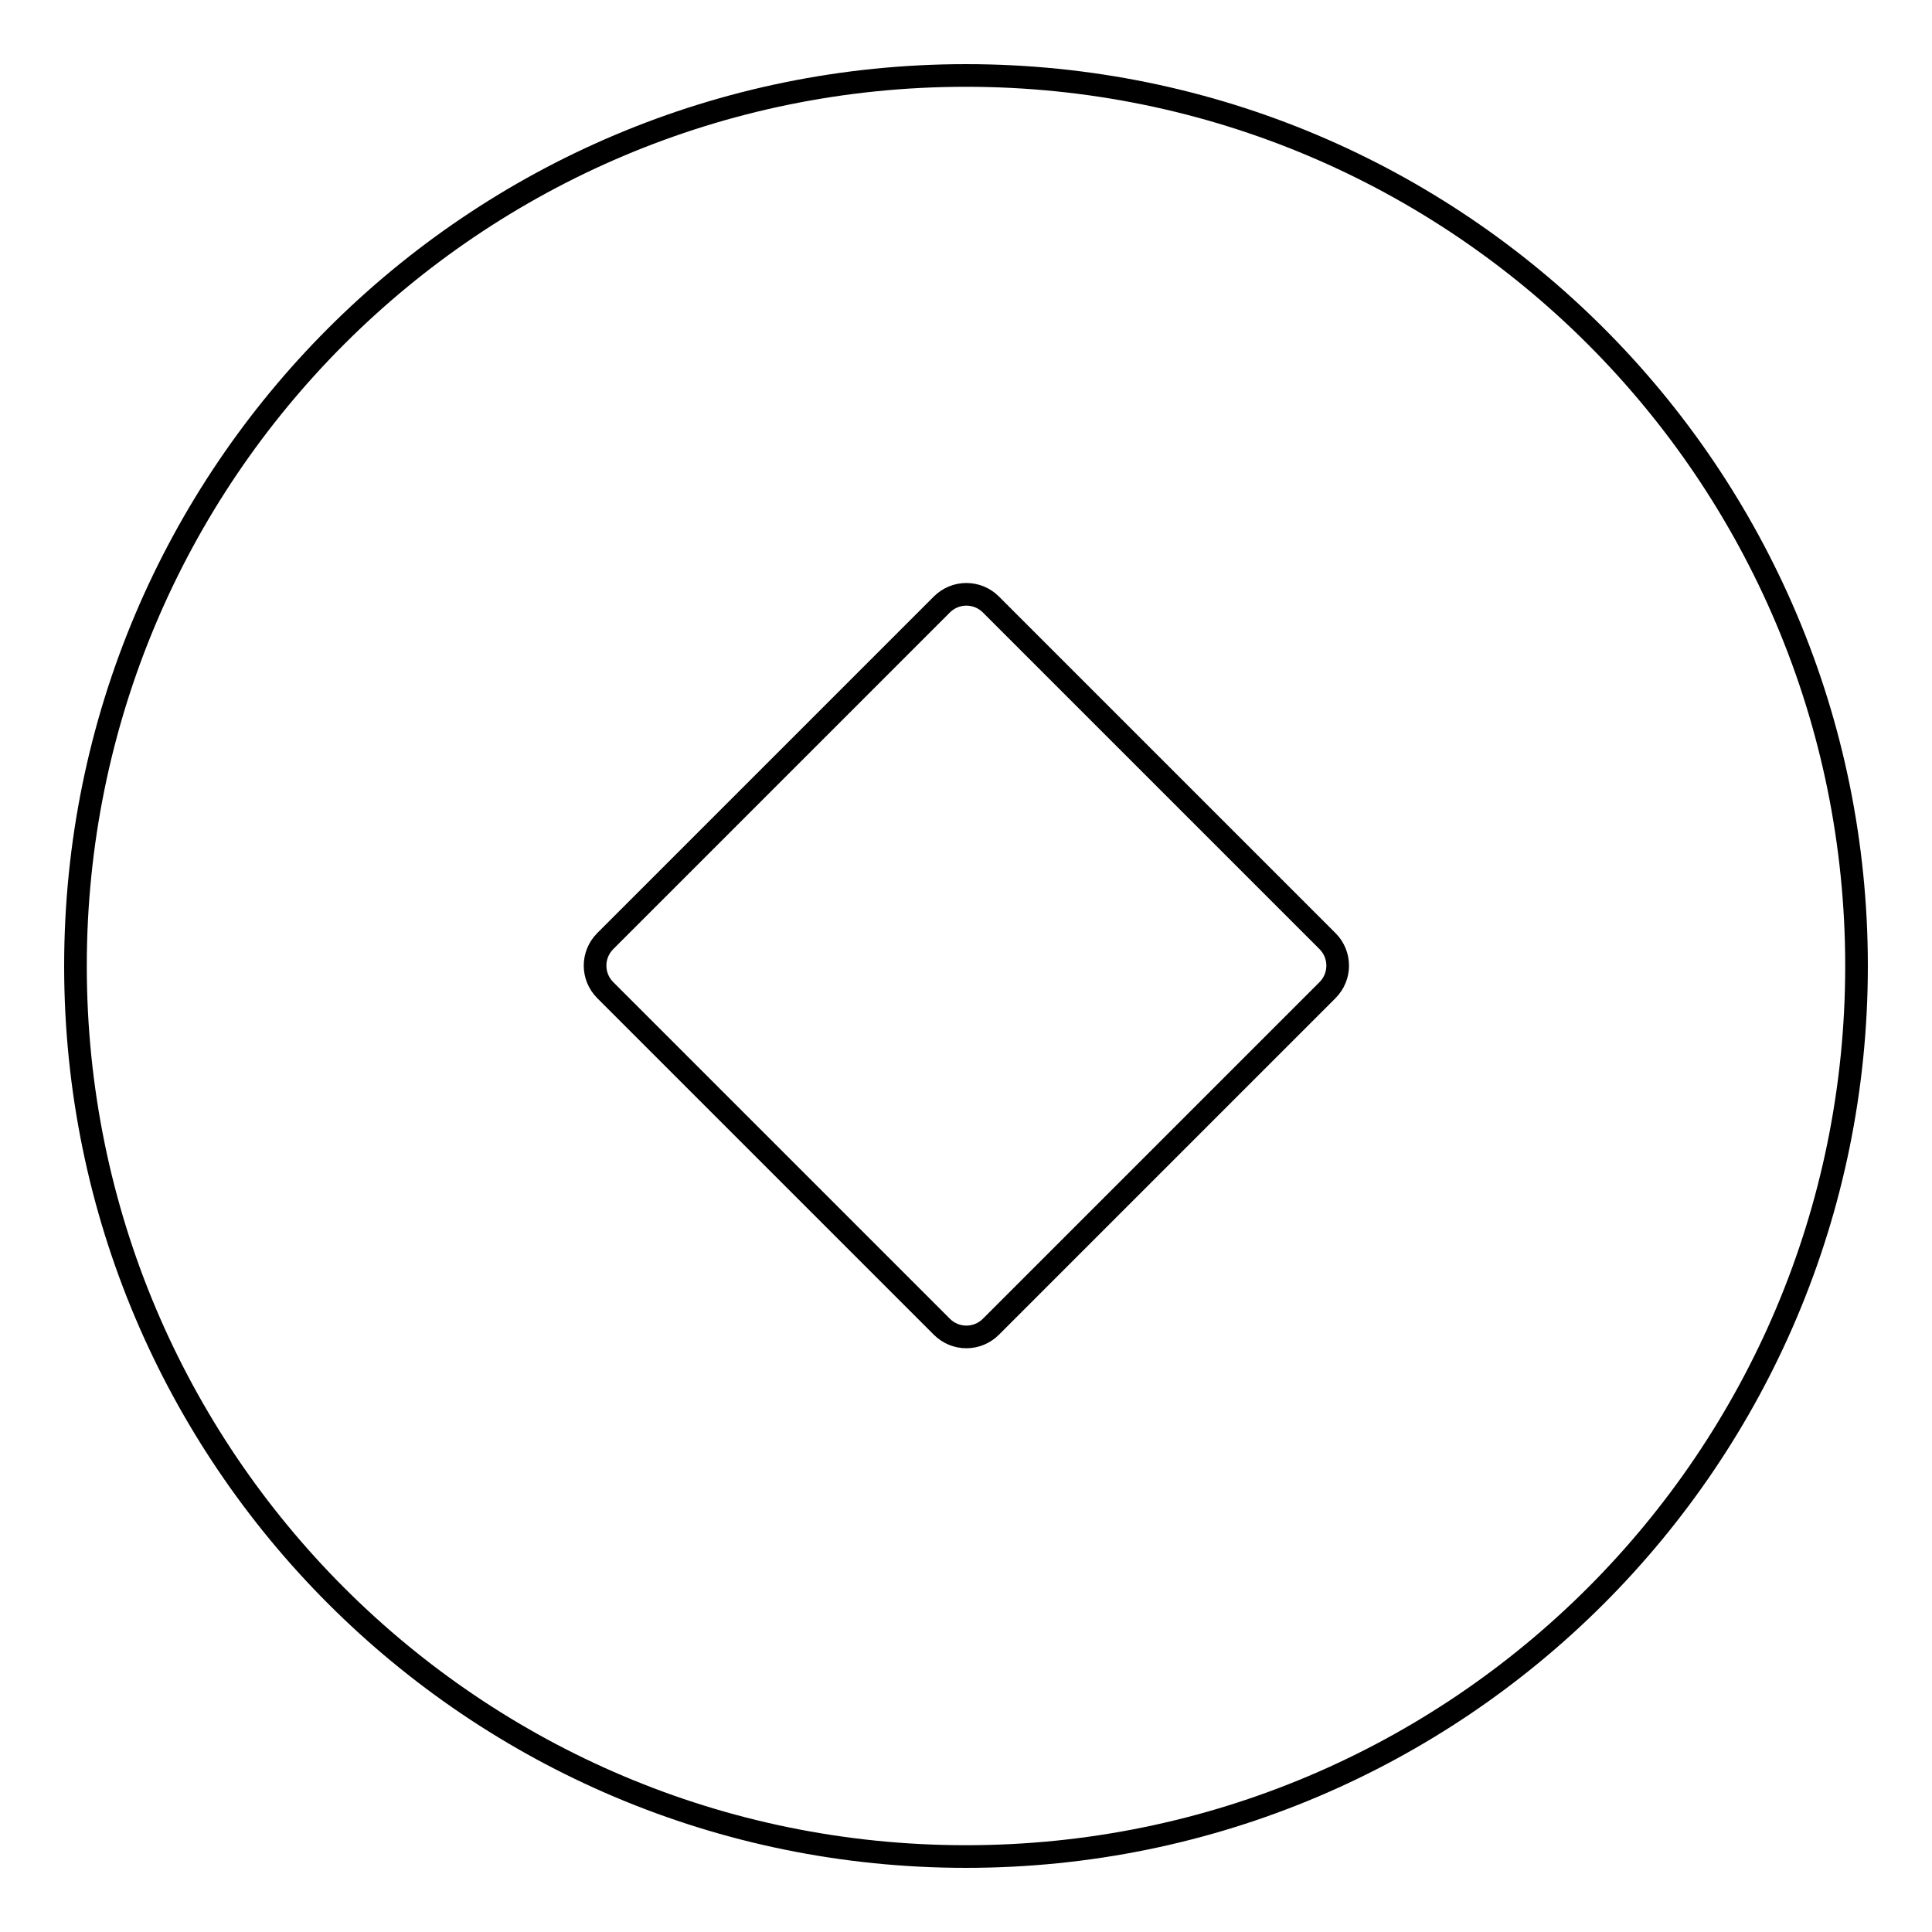
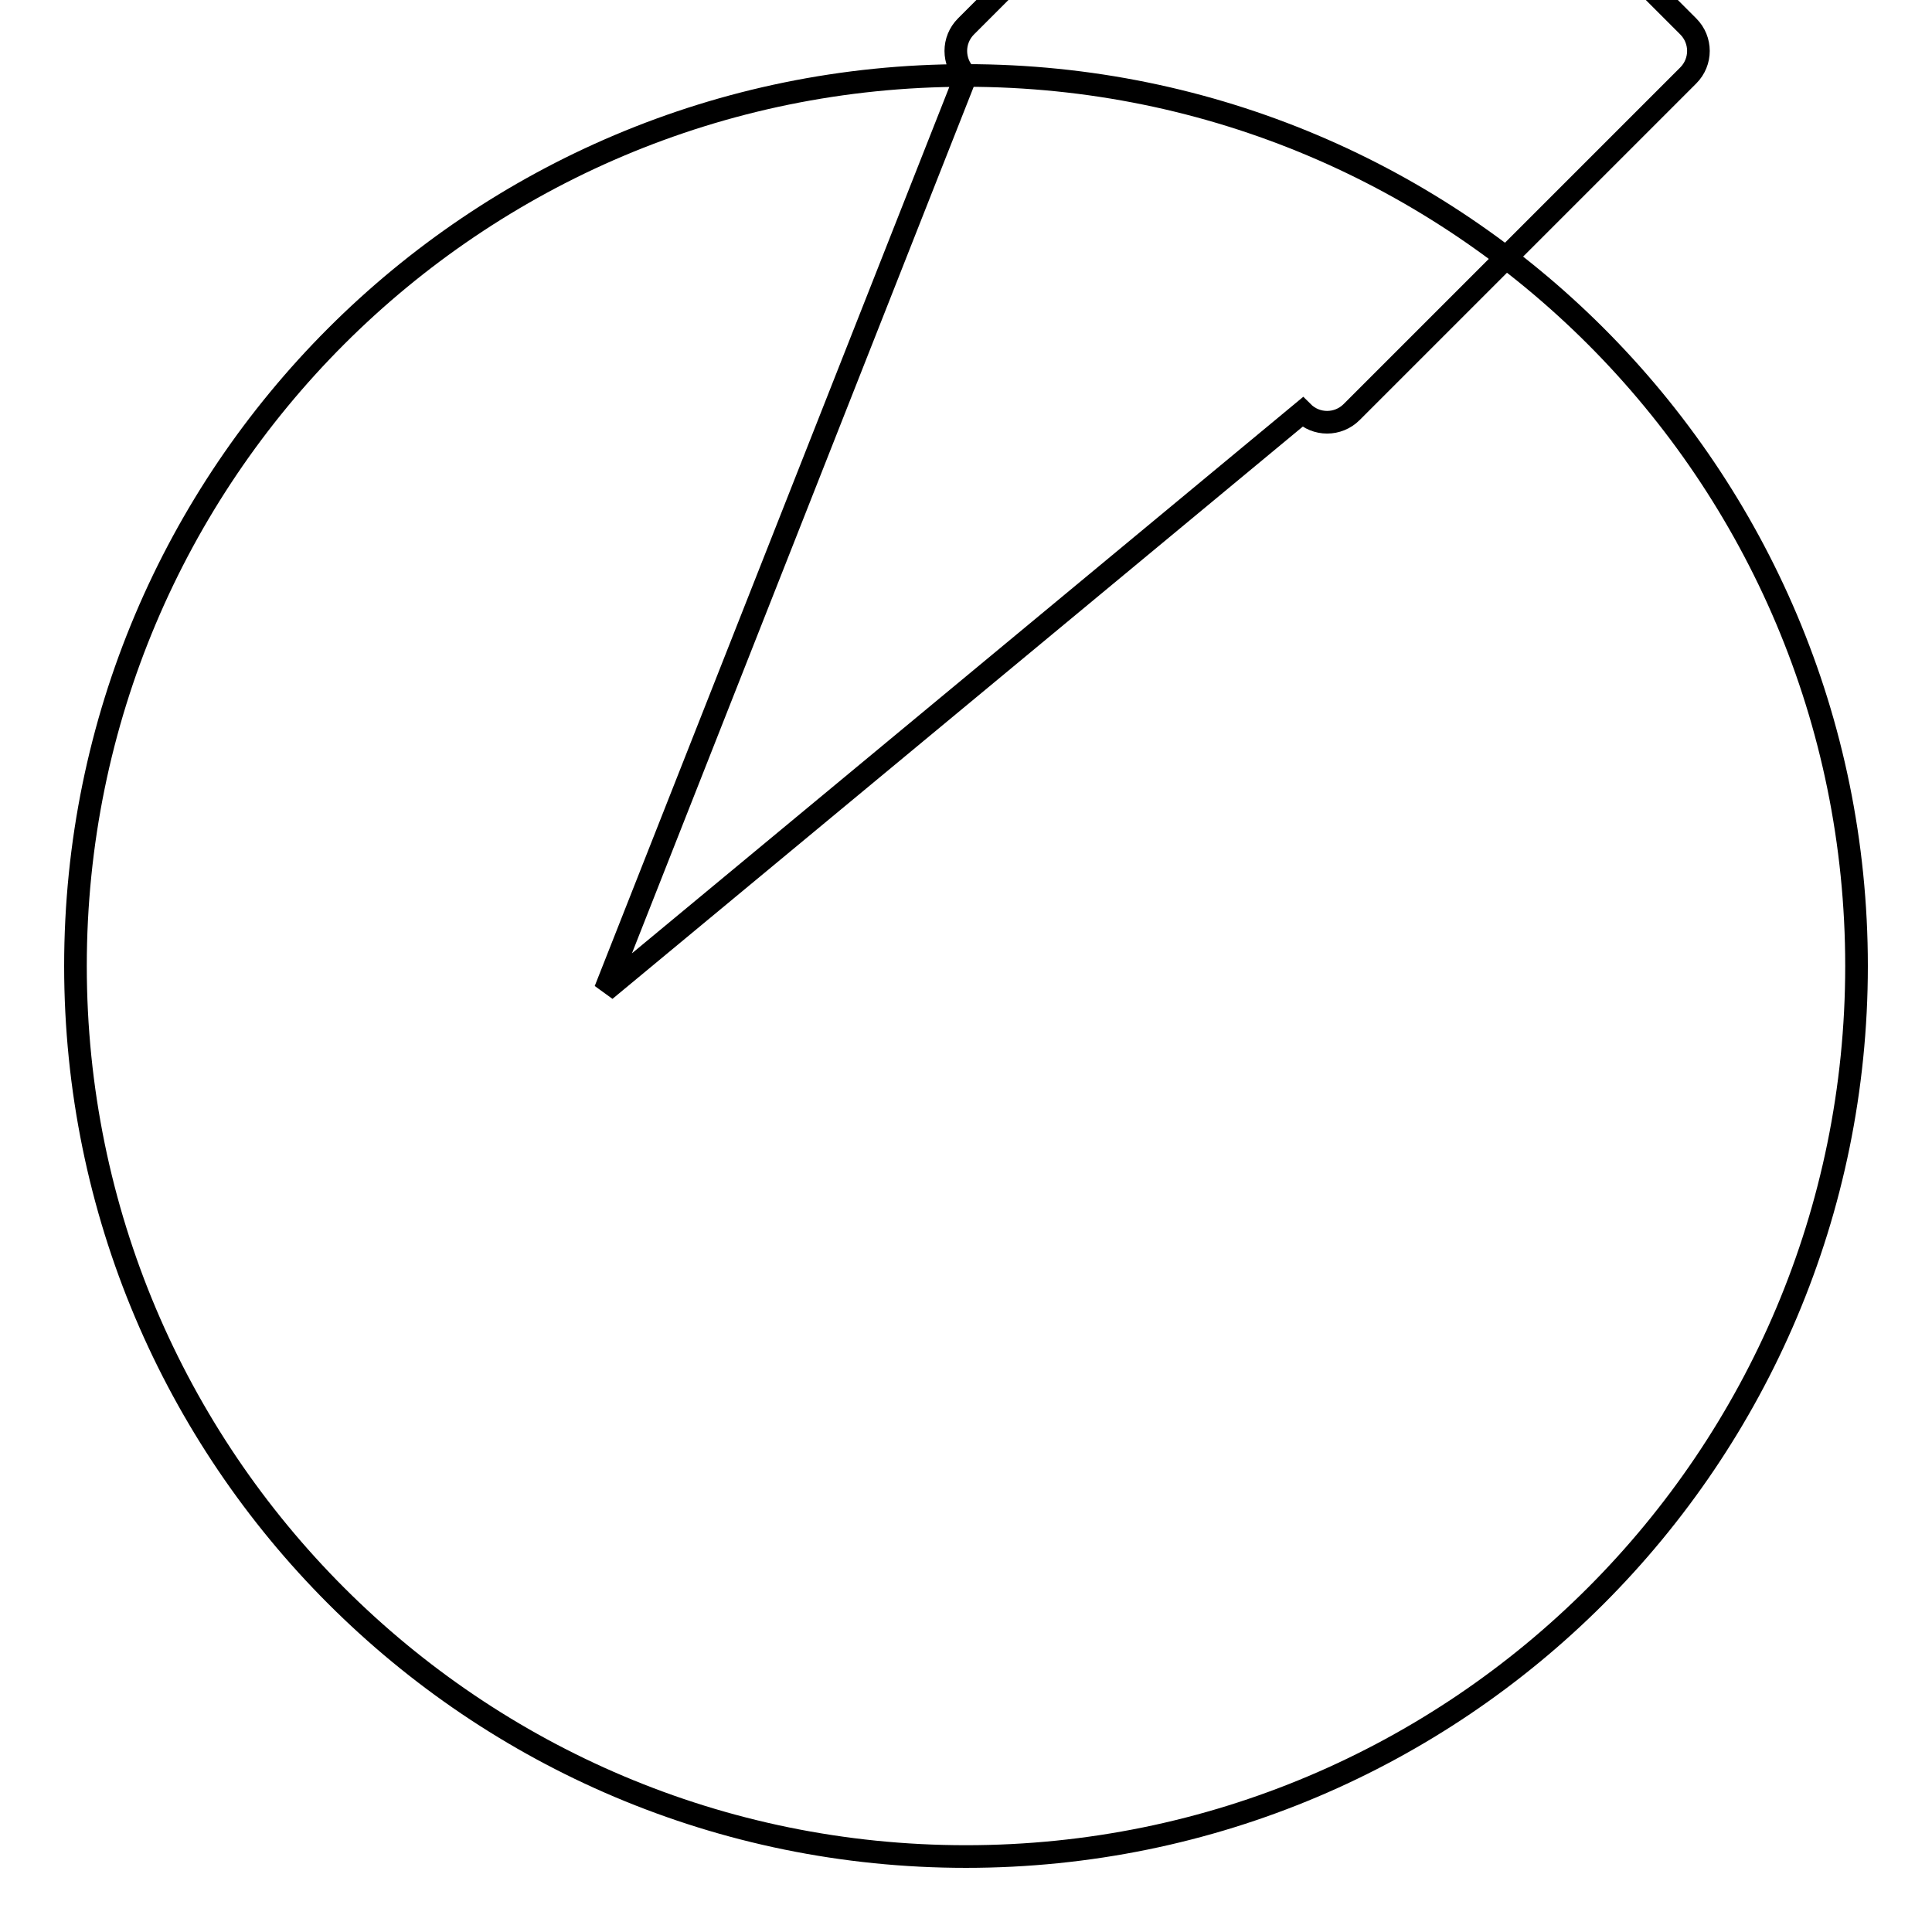
<svg xmlns="http://www.w3.org/2000/svg" version="1.1" x="0px" y="0px" viewBox="0 0 256 256" enable-background="new 0 0 256 256" xml:space="preserve">
  <g>
    <g>
-       <path stroke-width="3" fill-opacity="0" stroke="#000000" d="M128,10C62.8,10,10,62.8,10,128c0,65.2,52.8,118,118,118c65.2,0,118-52.8,118-118C246,62.8,193.2,10,128,10L128,10z M80.2,131.2c-1.8-1.8-1.8-4.7,0-6.5l44.6-44.6c1.8-1.8,4.7-1.8,6.5,0l44.6,44.6c1.8,1.8,1.8,4.7,0,6.5l-44.6,44.6c-1.8,1.8-4.7,1.8-6.5,0L80.2,131.2z" />
+       <path stroke-width="3" fill-opacity="0" stroke="#000000" d="M128,10C62.8,10,10,62.8,10,128c0,65.2,52.8,118,118,118c65.2,0,118-52.8,118-118C246,62.8,193.2,10,128,10L128,10z c-1.8-1.8-1.8-4.7,0-6.5l44.6-44.6c1.8-1.8,4.7-1.8,6.5,0l44.6,44.6c1.8,1.8,1.8,4.7,0,6.5l-44.6,44.6c-1.8,1.8-4.7,1.8-6.5,0L80.2,131.2z" />
    </g>
  </g>
</svg>